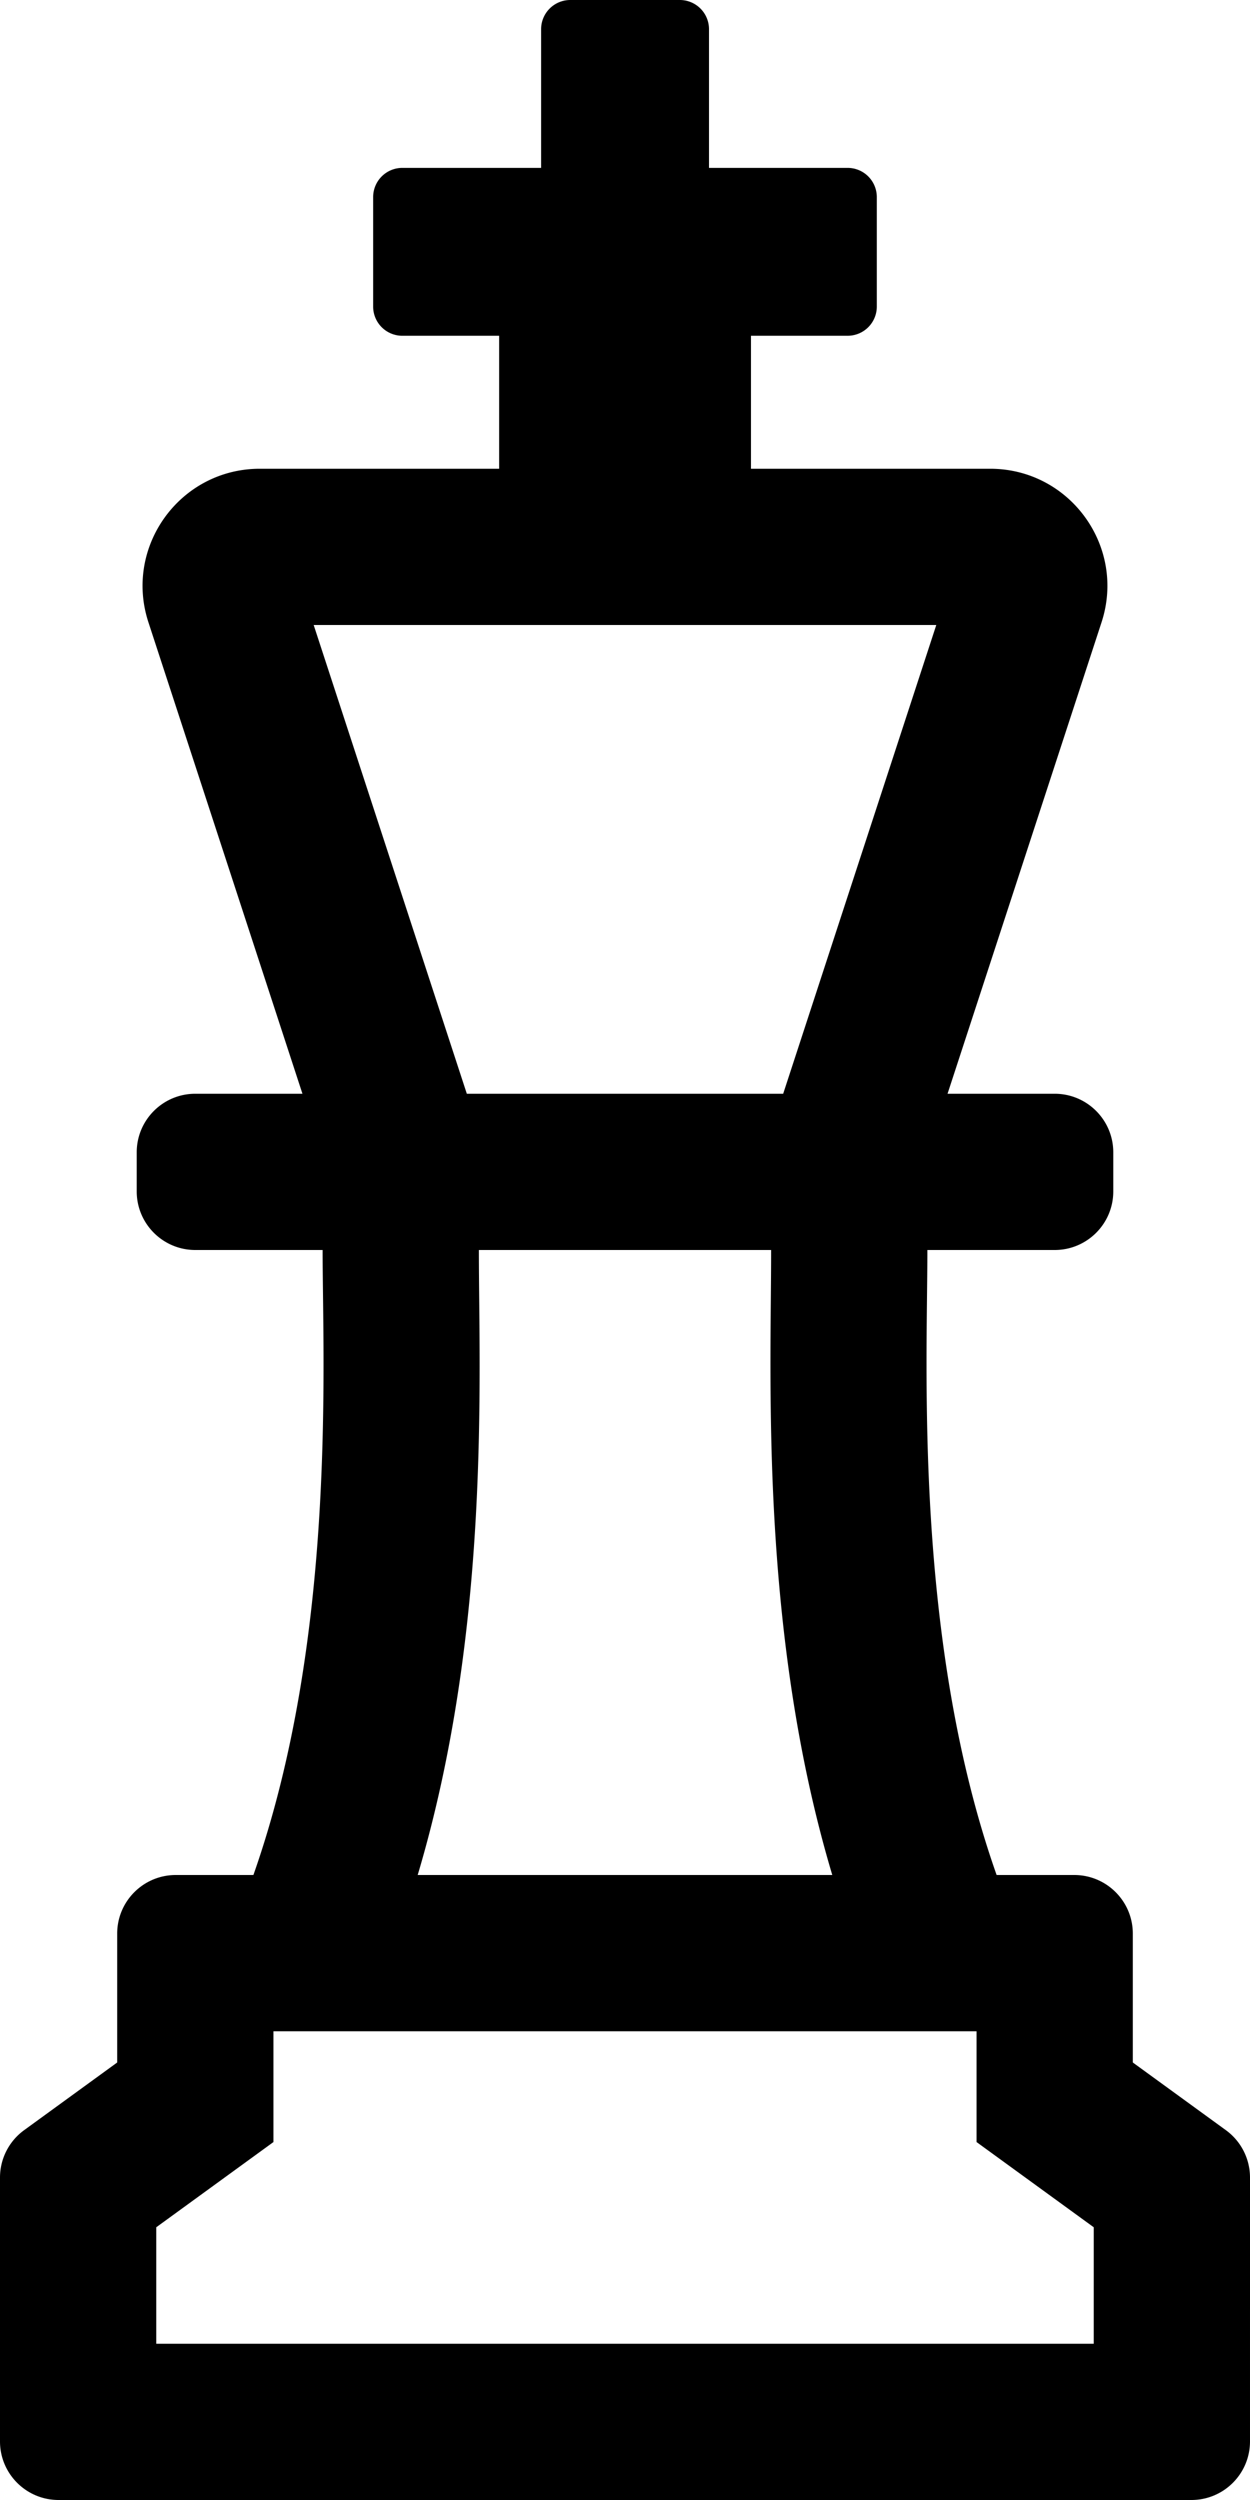
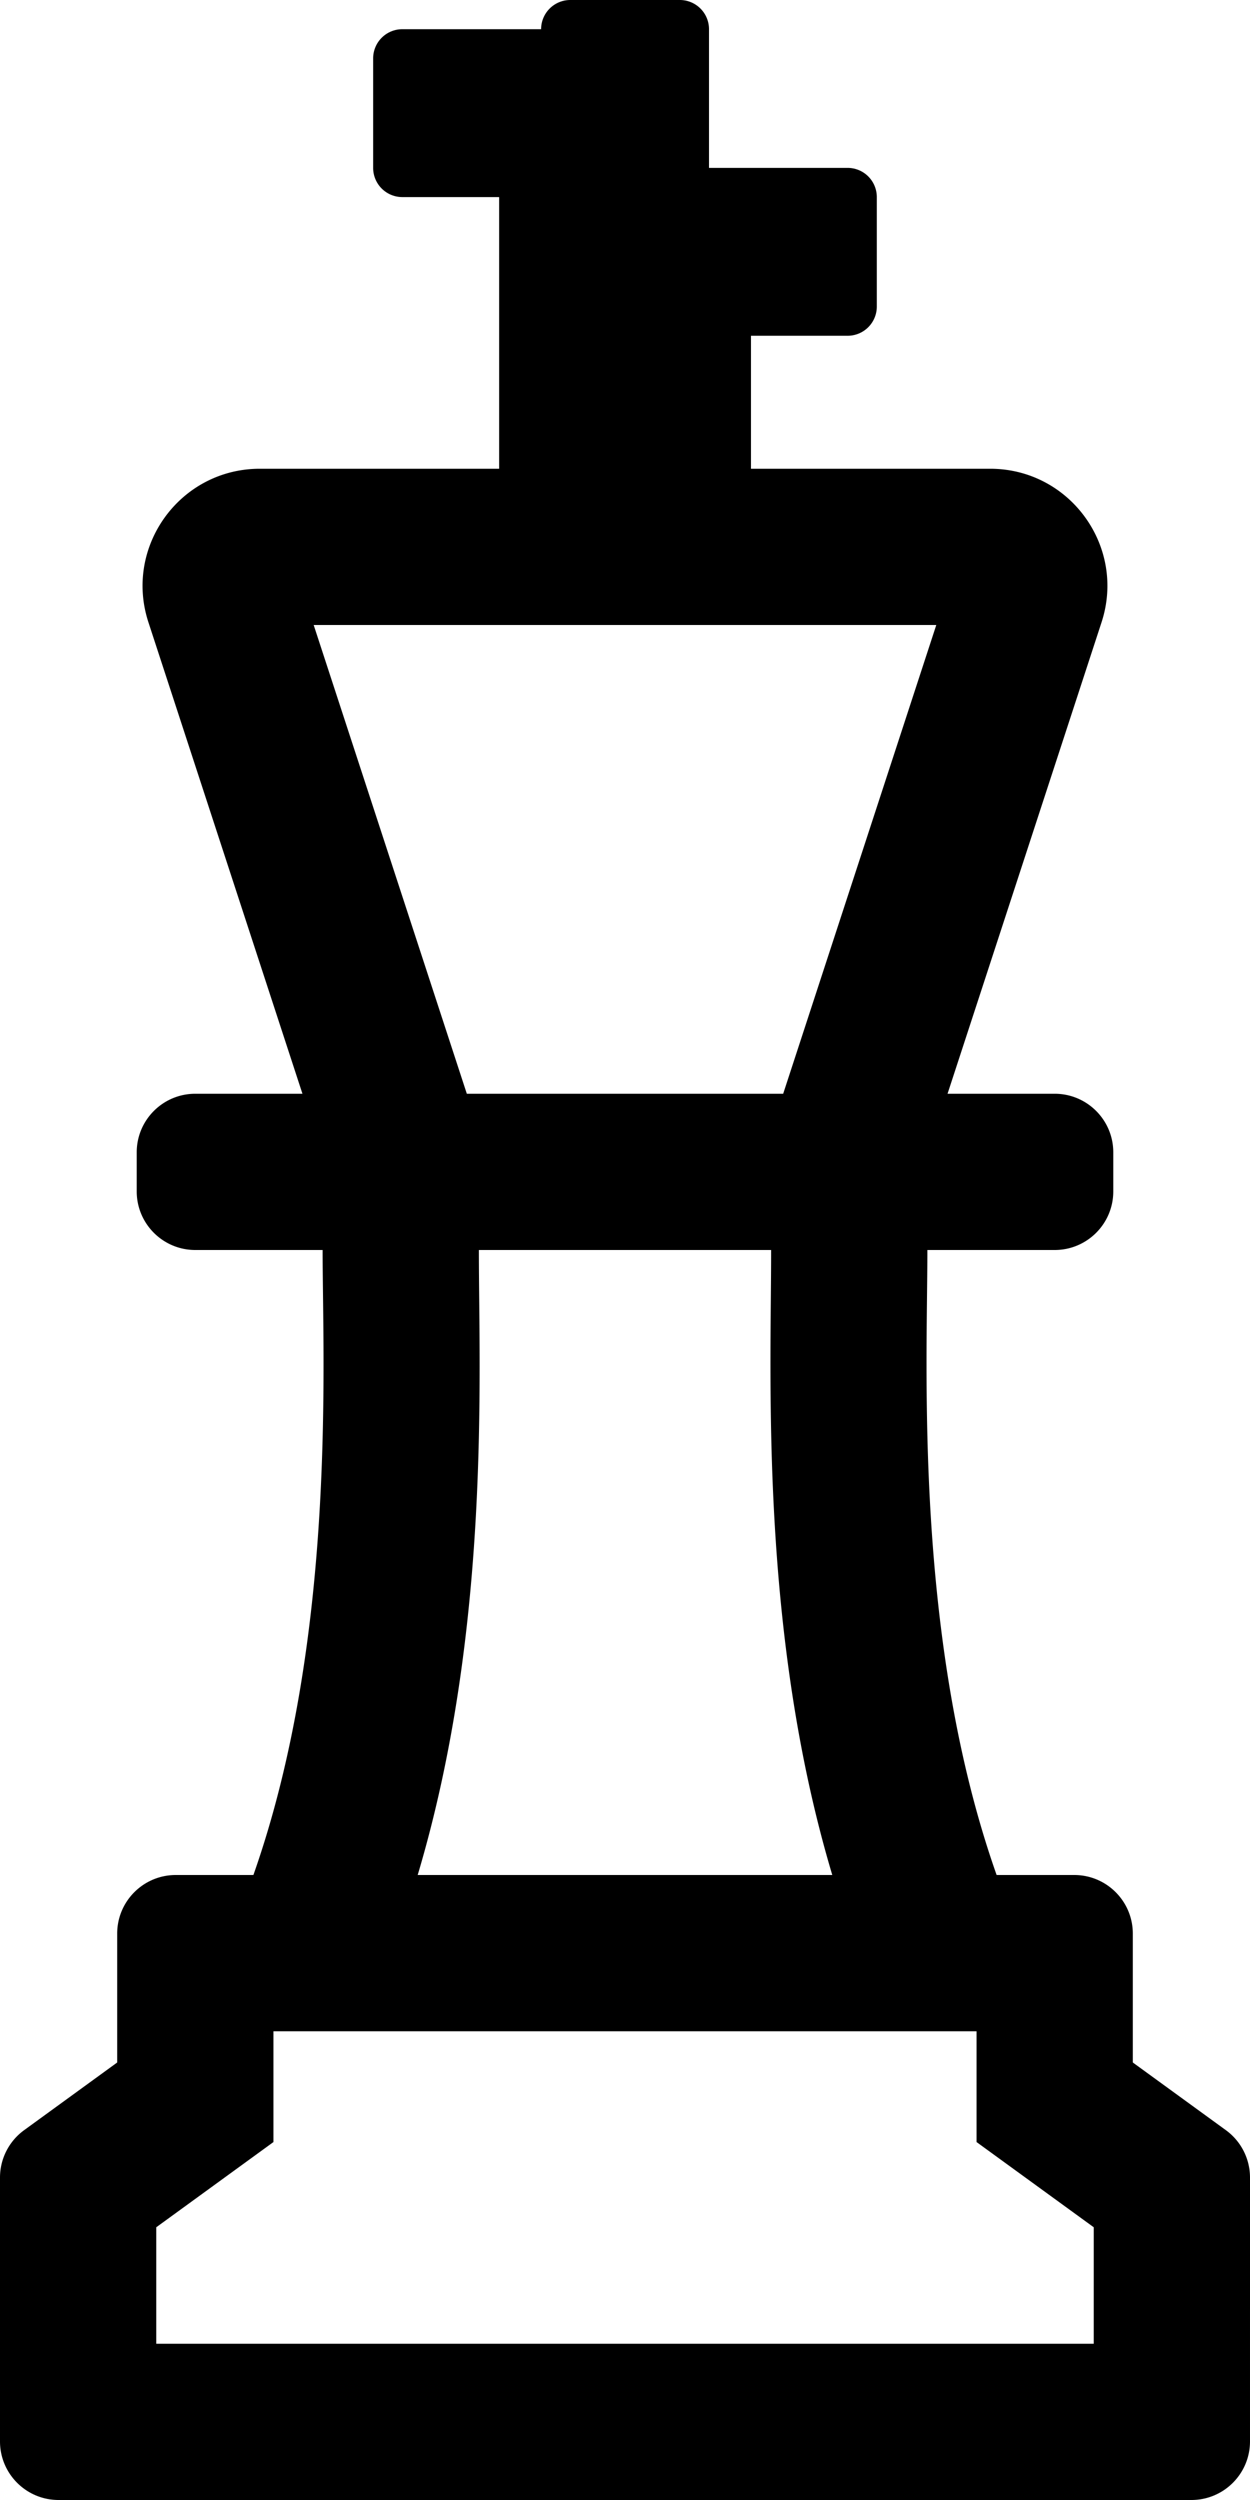
<svg xmlns="http://www.w3.org/2000/svg" viewBox="0 0 256 512">
-   <path d="M232 422.398V396c0-6.627-5.373-12-12-12h-15.892c-16.967-48.115-14.182-103.907-14.182-127.813V256H216c6.627 0 12-5.373 12-12v-8c0-6.627-5.373-12-12-12h-21.942l31.537-96.548C230.663 111.938 219.102 96 202.782 96h-48.983V68.766h19.792a5.98 5.98 0 0 0 5.98-5.98V40.363a5.98 5.98 0 0 0-5.98-5.98h-28.387V5.98a5.98 5.98 0 0 0-5.98-5.98H116.8a5.98 5.98 0 0 0-5.98 5.98v28.403H82.401a5.98 5.98 0 0 0-5.98 5.98v22.424a5.98 5.98 0 0 0 5.98 5.98h19.824V96H53.212c-16.321 0-27.882 15.939-22.813 31.453L61.941 224H40c-6.627 0-12 5.373-12 12v8c0 6.627 5.373 12 12 12h26.074v.187c0 22.898 2.903 79.292-14.177 127.813H36c-6.627 0-12 5.373-12 12v26.398l-19.058 13.86A12.002 12.002 0 0 0 0 445.963V500c0 6.627 5.373 12 12 12h231.999c6.627 0 12-5.372 12-12l.001-54.037a12 12 0 0 0-4.942-9.705L232 422.398zM191.752 128l-31.357 96h-64.79l-31.363-96h127.51zM98.074 256.187V256h59.852v.187c0 26.289-2.342 78.07 12.525 127.813H85.544c15.022-50.385 12.53-102.298 12.53-127.813zM223.999 480H32v-23.853l24-17.454V416h144v22.693l24 17.454-.001 23.853z" />
+   <path d="M232 422.398V396c0-6.627-5.373-12-12-12h-15.892c-16.967-48.115-14.182-103.907-14.182-127.813V256H216c6.627 0 12-5.373 12-12v-8c0-6.627-5.373-12-12-12h-21.942l31.537-96.548C230.663 111.938 219.102 96 202.782 96h-48.983V68.766h19.792a5.98 5.98 0 0 0 5.98-5.98V40.363a5.98 5.98 0 0 0-5.98-5.98h-28.387V5.98a5.98 5.98 0 0 0-5.98-5.98H116.8a5.98 5.98 0 0 0-5.98 5.98H82.401a5.98 5.98 0 0 0-5.98 5.98v22.424a5.98 5.98 0 0 0 5.98 5.98h19.824V96H53.212c-16.321 0-27.882 15.939-22.813 31.453L61.941 224H40c-6.627 0-12 5.373-12 12v8c0 6.627 5.373 12 12 12h26.074v.187c0 22.898 2.903 79.292-14.177 127.813H36c-6.627 0-12 5.373-12 12v26.398l-19.058 13.86A12.002 12.002 0 0 0 0 445.963V500c0 6.627 5.373 12 12 12h231.999c6.627 0 12-5.372 12-12l.001-54.037a12 12 0 0 0-4.942-9.705L232 422.398zM191.752 128l-31.357 96h-64.79l-31.363-96h127.51zM98.074 256.187V256h59.852v.187c0 26.289-2.342 78.07 12.525 127.813H85.544c15.022-50.385 12.53-102.298 12.53-127.813zM223.999 480H32v-23.853l24-17.454V416h144v22.693l24 17.454-.001 23.853z" />
</svg>